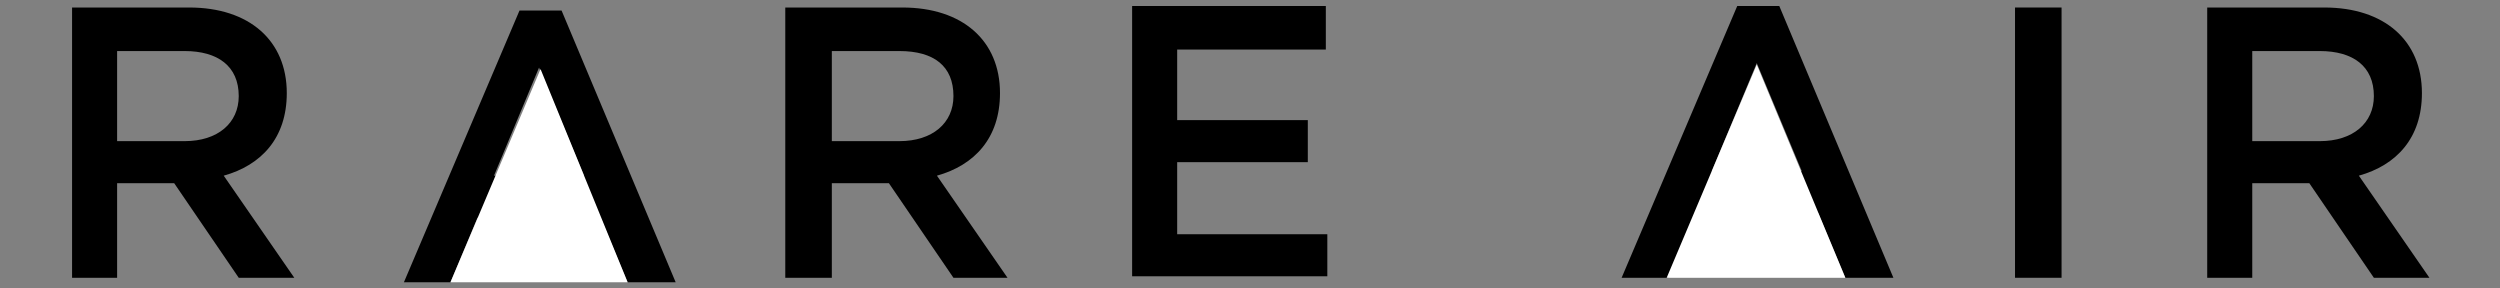
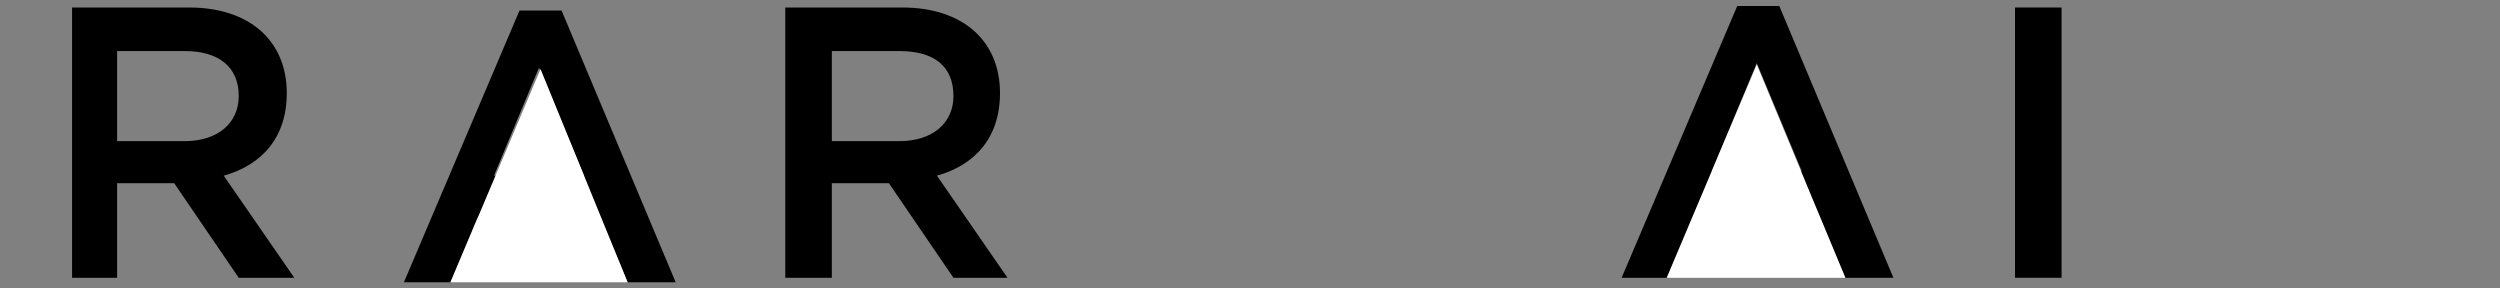
<svg xmlns="http://www.w3.org/2000/svg" version="1.1" id="Слой_1" x="0px" y="0px" viewBox="0 0 166.5 19.2" style="enable-background:new 0 0 166.5 19.2;" xml:space="preserve">
  <rect x="0" y="0" width="166.5" height="19.2" fill="#808080" stroke="none" />
  <style type="text/css">
	.st0{fill:#FFFFFF;}
</style>
  <title>moquin-logo</title>
  <path d="M15.9,18.5l-4.3-6.3H7.8v6.3H4.8v-18h7.8c4,0,6.5,2.2,6.5,5.7c0,3-1.7,4.8-4.2,5.5l4.7,6.8H15.9z M12.3,3.4H7.8v6h4.5  c2.2,0,3.6-1.2,3.6-3C15.9,4.4,14.5,3.4,12.3,3.4z" />
  <path d="M63.5,18.5l-4.3-6.3h-3.8v6.3h-3.1v-18h7.8c4,0,6.5,2.2,6.5,5.7c0,3-1.7,4.8-4.2,5.5l4.7,6.8H63.5z M59.9,3.4h-4.5v6h4.5  c2.2,0,3.6-1.2,3.6-3C63.5,4.4,62.2,3.4,59.9,3.4z" />
-   <path d="M88.3,3.3h-9.9V8h8.7v2.8h-8.7v4.8h10v2.8h-13v-18h12.9V3.3z" />
  <path d="M126.1,18.5h-3.2l-1.8-4.3h-8.2l-1.8,4.3H108l7.7-18.1h2.8L126.1,18.5z M117,4.2l-3,7.2h6L117,4.2z" />
  <path d="M137.3,0.5v18h-3.1v-18H137.3z" />
-   <path d="M158.1,18.5l-4.3-6.3H150v6.3H147v-18h7.8c4,0,6.5,2.2,6.5,5.7c0,3-1.7,4.8-4.2,5.5l4.7,6.8H158.1z M154.5,3.4H150v6h4.5  c2.2,0,3.6-1.2,3.6-3C158.1,4.4,156.7,3.4,154.5,3.4z" />
  <polygon class="st0" points="111,18.5 117,4.3 122.9,18.5 " />
  <path d="M45,18.8h-3.2L40,14.5h-8.2L30,18.8h-3.1l7.7-18.1h2.8L45,18.8z M35.9,4.5l-3,7.2h6L35.9,4.5z" />
  <polygon class="st0" points="30,18.8 36,4.6 41.8,18.8 " />
</svg>